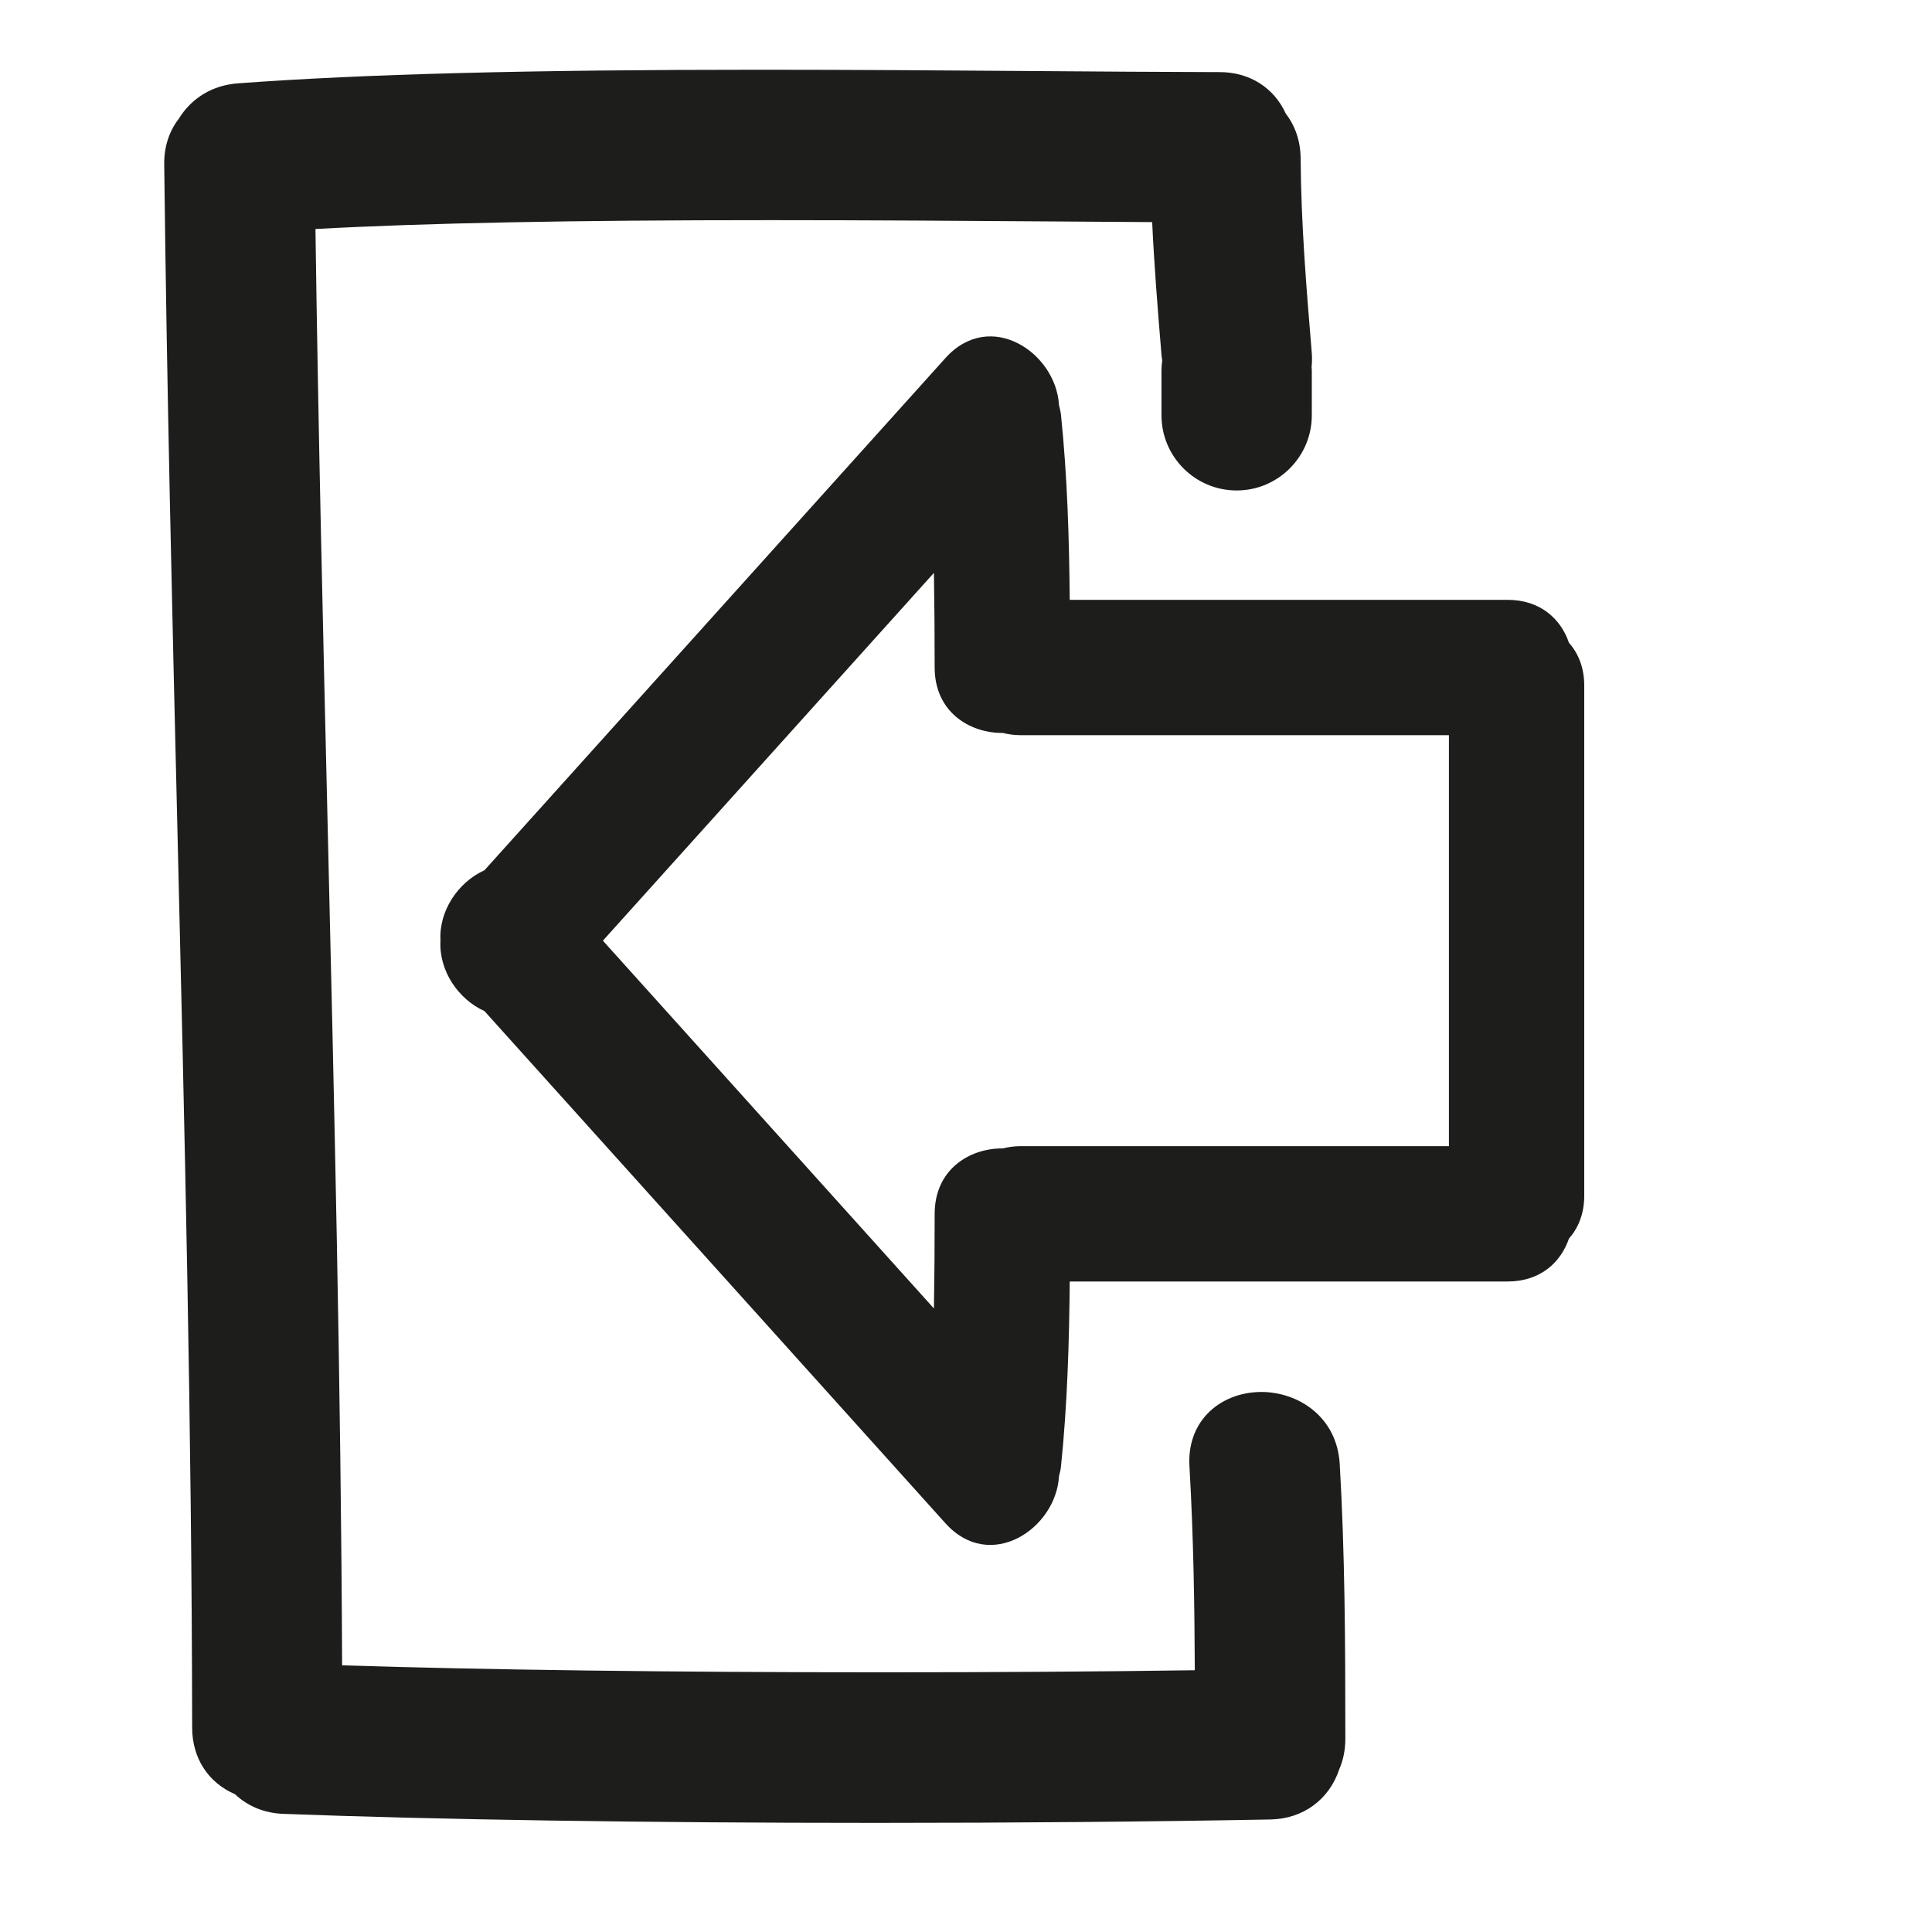
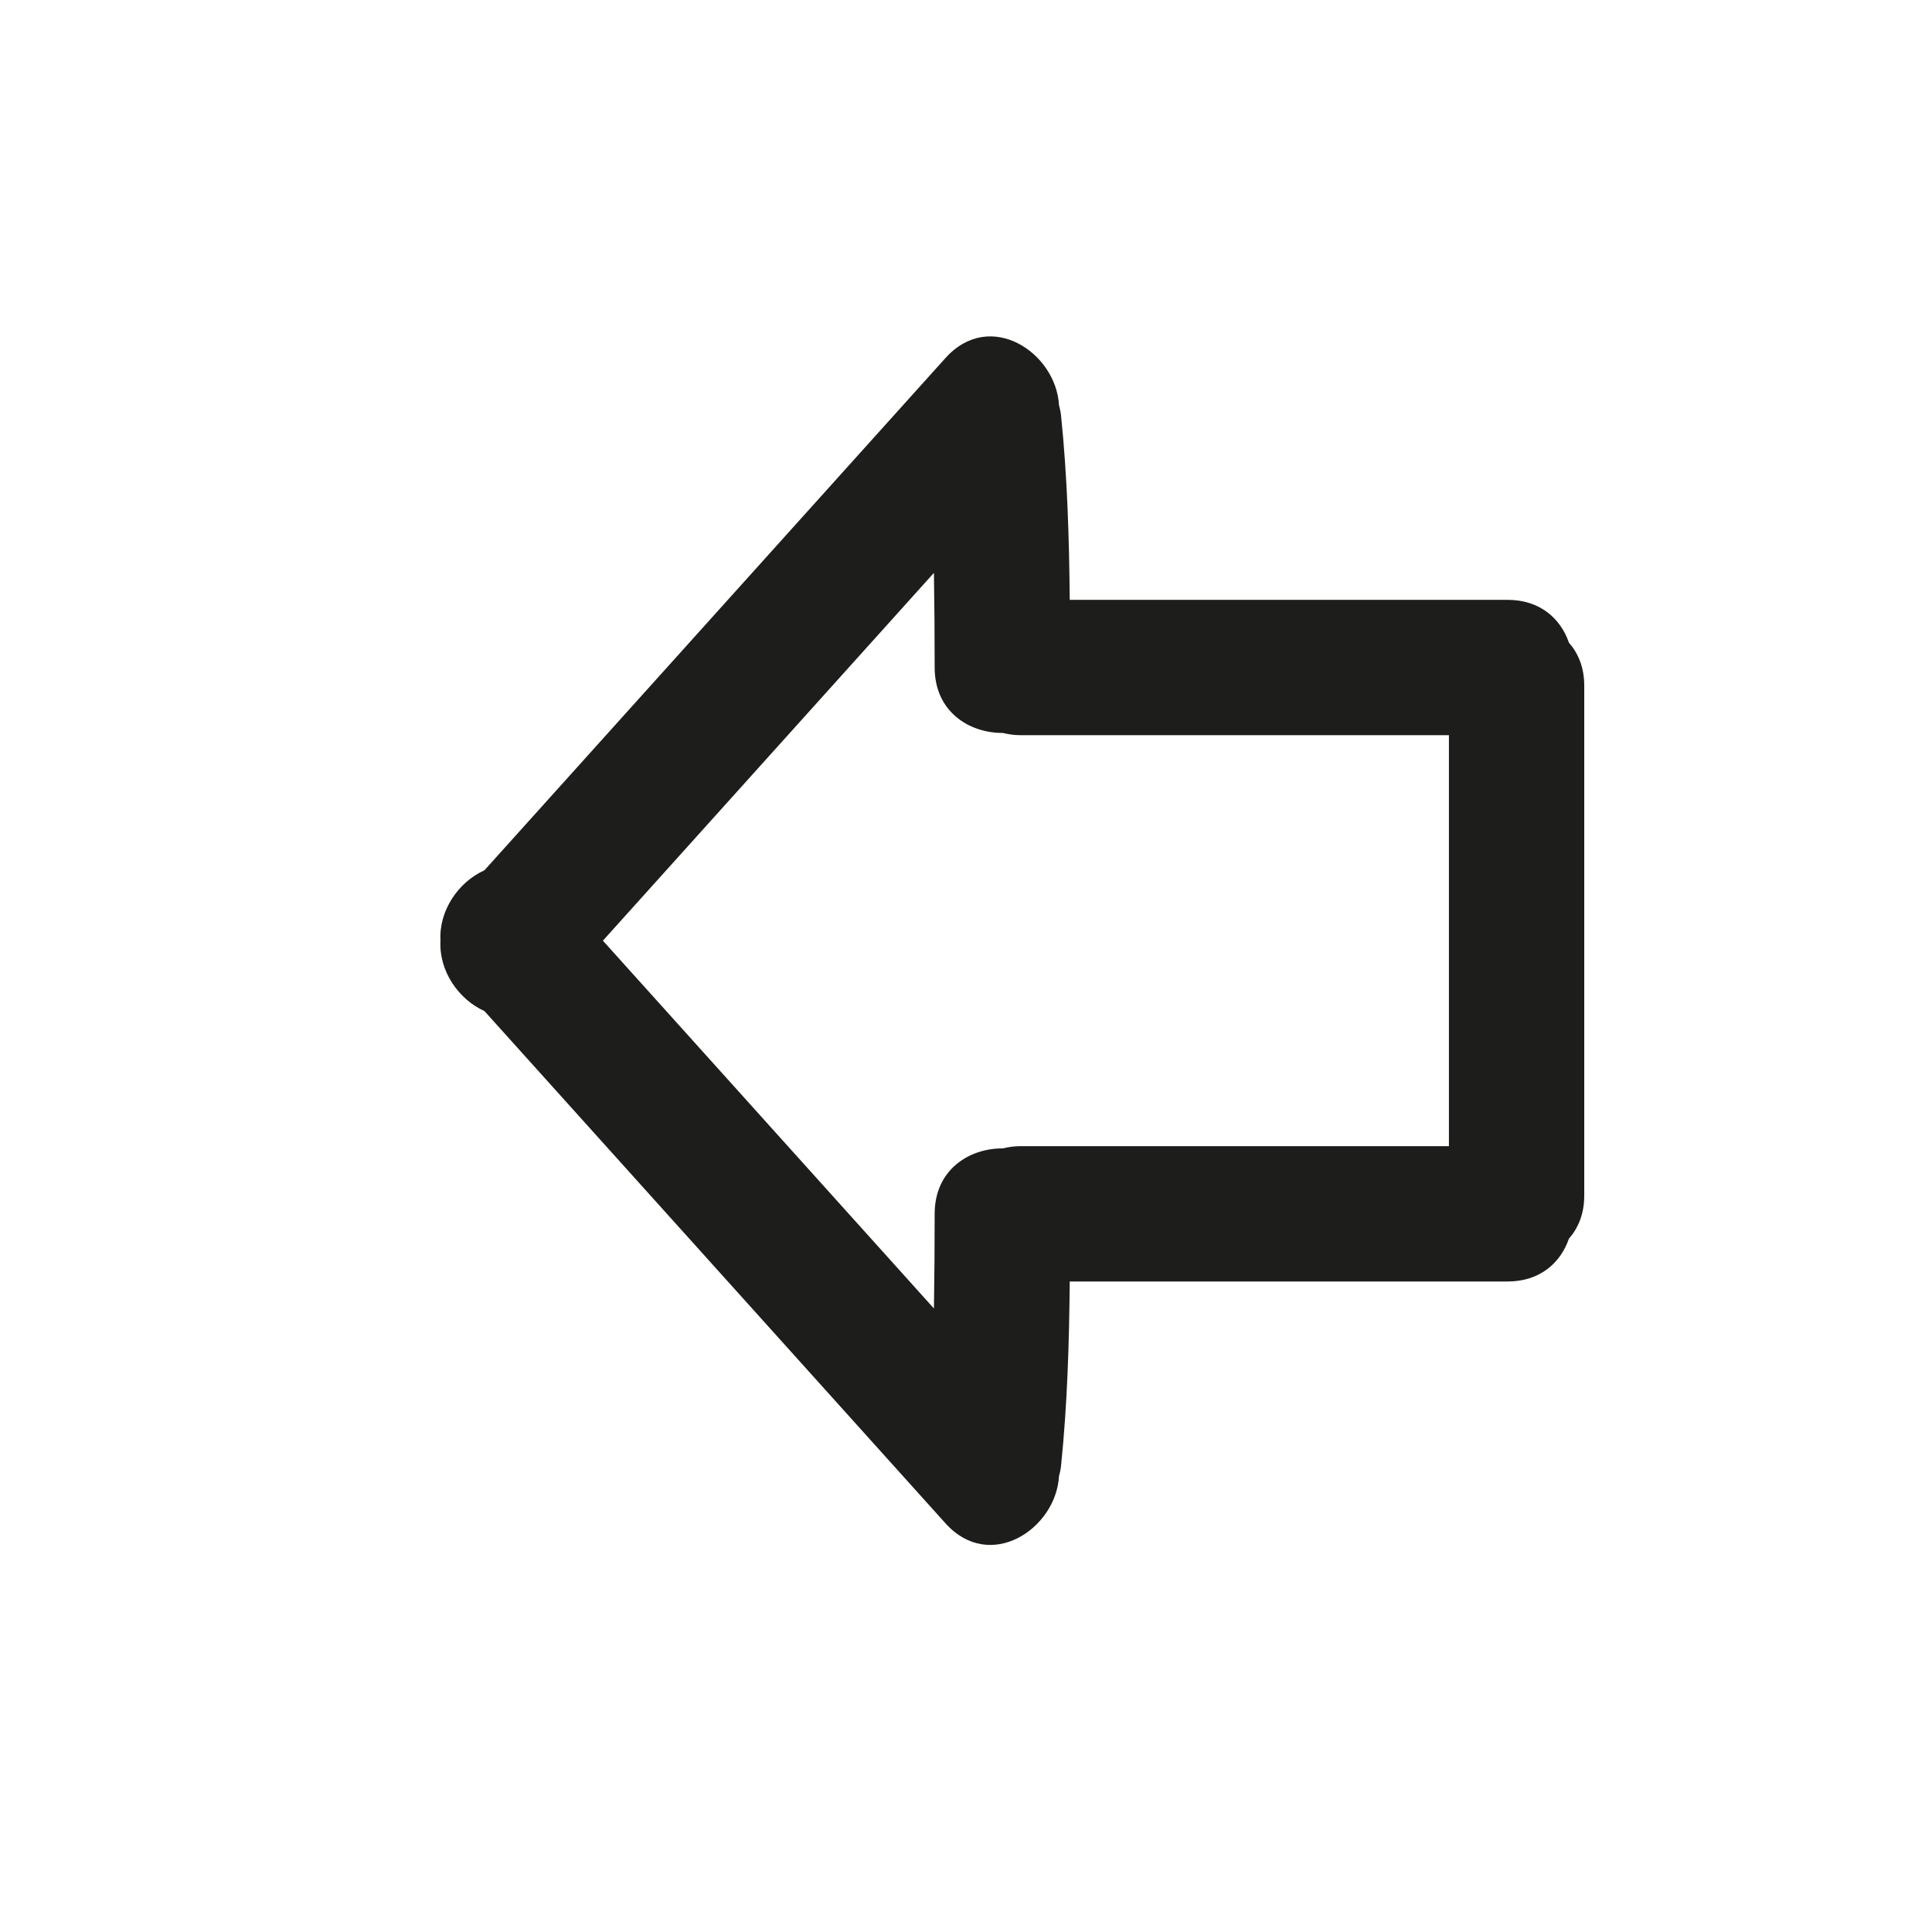
<svg xmlns="http://www.w3.org/2000/svg" version="1.1" id="Capa_1" x="0px" y="0px" width="100px" height="100px" viewBox="0 0 100 100" style="enable-background:new 0 0 100 100;" xml:space="preserve">
  <g>
-     <path style="fill:#1D1D1B;" d="M65.286,72.048c-1.098,0-2.12,0.415-2.804,1.14c-0.661,0.701-0.979,1.637-0.916,2.704   c0.209,3.607,0.263,7.188,0.277,10.559c-4.793,0.07-10.347,0.107-16.137,0.107c-10.849,0.001-20.735-0.128-27.998-0.361   c-0.061-14.499-0.41-29.211-0.748-43.449c-0.24-10.126-0.489-20.587-0.632-30.895c5.704-0.312,13.229-0.458,23.546-0.458   c5.098,0,10.139,0.035,14.67,0.067c1.785,0.013,3.492,0.024,5.092,0.034c0.105,2.242,0.283,4.469,0.485,6.9   c0.007,0.081,0.019,0.157,0.037,0.25c-0.026,0.18-0.04,0.36-0.04,0.538v2.312c0,2.145,1.745,3.89,3.891,3.89   c2.145,0,3.89-1.745,3.89-3.89v-2.312c0-0.061-0.004-0.121-0.012-0.179c0.027-0.258,0.03-0.511,0.008-0.771   c-0.271-3.261-0.552-6.633-0.574-10.04c-0.006-0.87-0.27-1.664-0.765-2.306c-0.612-1.35-1.877-2.152-3.412-2.156   c-2.949-0.006-6.207-0.029-9.646-0.055c-4.51-0.033-9.333-0.068-14.185-0.068c-11.92,0-20.498,0.224-26.996,0.704   C11.008,4.41,9.922,5.061,9.251,6.15C8.749,6.801,8.489,7.613,8.5,8.501c0.132,11.48,0.412,23.146,0.683,34.429   c0.366,15.237,0.744,30.993,0.763,46.489c0.002,1.576,0.826,2.85,2.218,3.449c0.667,0.63,1.527,0.98,2.501,1.017   c7.918,0.301,18.811,0.467,30.671,0.467c7.161,0,14.416-0.062,20.427-0.177c1.675-0.031,3.031-1.021,3.553-2.587   c0.212-0.484,0.319-1.02,0.319-1.592c-0.001-5.064-0.023-9.629-0.291-14.221C69.2,73.328,67.194,72.048,65.286,72.048z" />
    <path style="fill:#1D1D1B;" d="M78.031,31.048H55.369c-0.029-3.196-0.124-6.388-0.453-9.573c-0.018-0.181-0.064-0.342-0.103-0.508   c-0.153-2.715-3.565-5.003-5.876-2.435c-7.954,8.838-15.909,17.676-23.863,26.514c-1.346,0.605-2.365,2.084-2.275,3.643   c-0.09,1.558,0.929,3.038,2.275,3.643c7.954,8.838,15.909,17.676,23.863,26.514c2.311,2.567,5.723,0.279,5.876-2.435   c0.039-0.166,0.085-0.328,0.103-0.508c0.329-3.185,0.424-6.377,0.453-9.573h22.662c1.693,0,2.752-0.984,3.175-2.215   C81.687,63.565,82,62.832,82,61.893V49.96v-2.544V35.484c0-0.94-0.313-1.672-0.793-2.221   C80.783,32.032,79.724,31.048,78.031,31.048z M74.996,47.417v2.544v9.364H52.815c-0.331,0-0.628,0.047-0.911,0.116   c-1.759-0.01-3.525,1.118-3.526,3.386c0,1.634-0.011,3.267-0.038,4.9c-5.711-6.346-11.422-12.692-17.134-19.038   c5.711-6.346,11.422-12.692,17.134-19.038c0.026,1.632,0.038,3.265,0.038,4.9c0,2.268,1.767,3.396,3.526,3.386   c0.282,0.069,0.58,0.116,0.911,0.116h22.181V47.417z" />
  </g>
</svg>